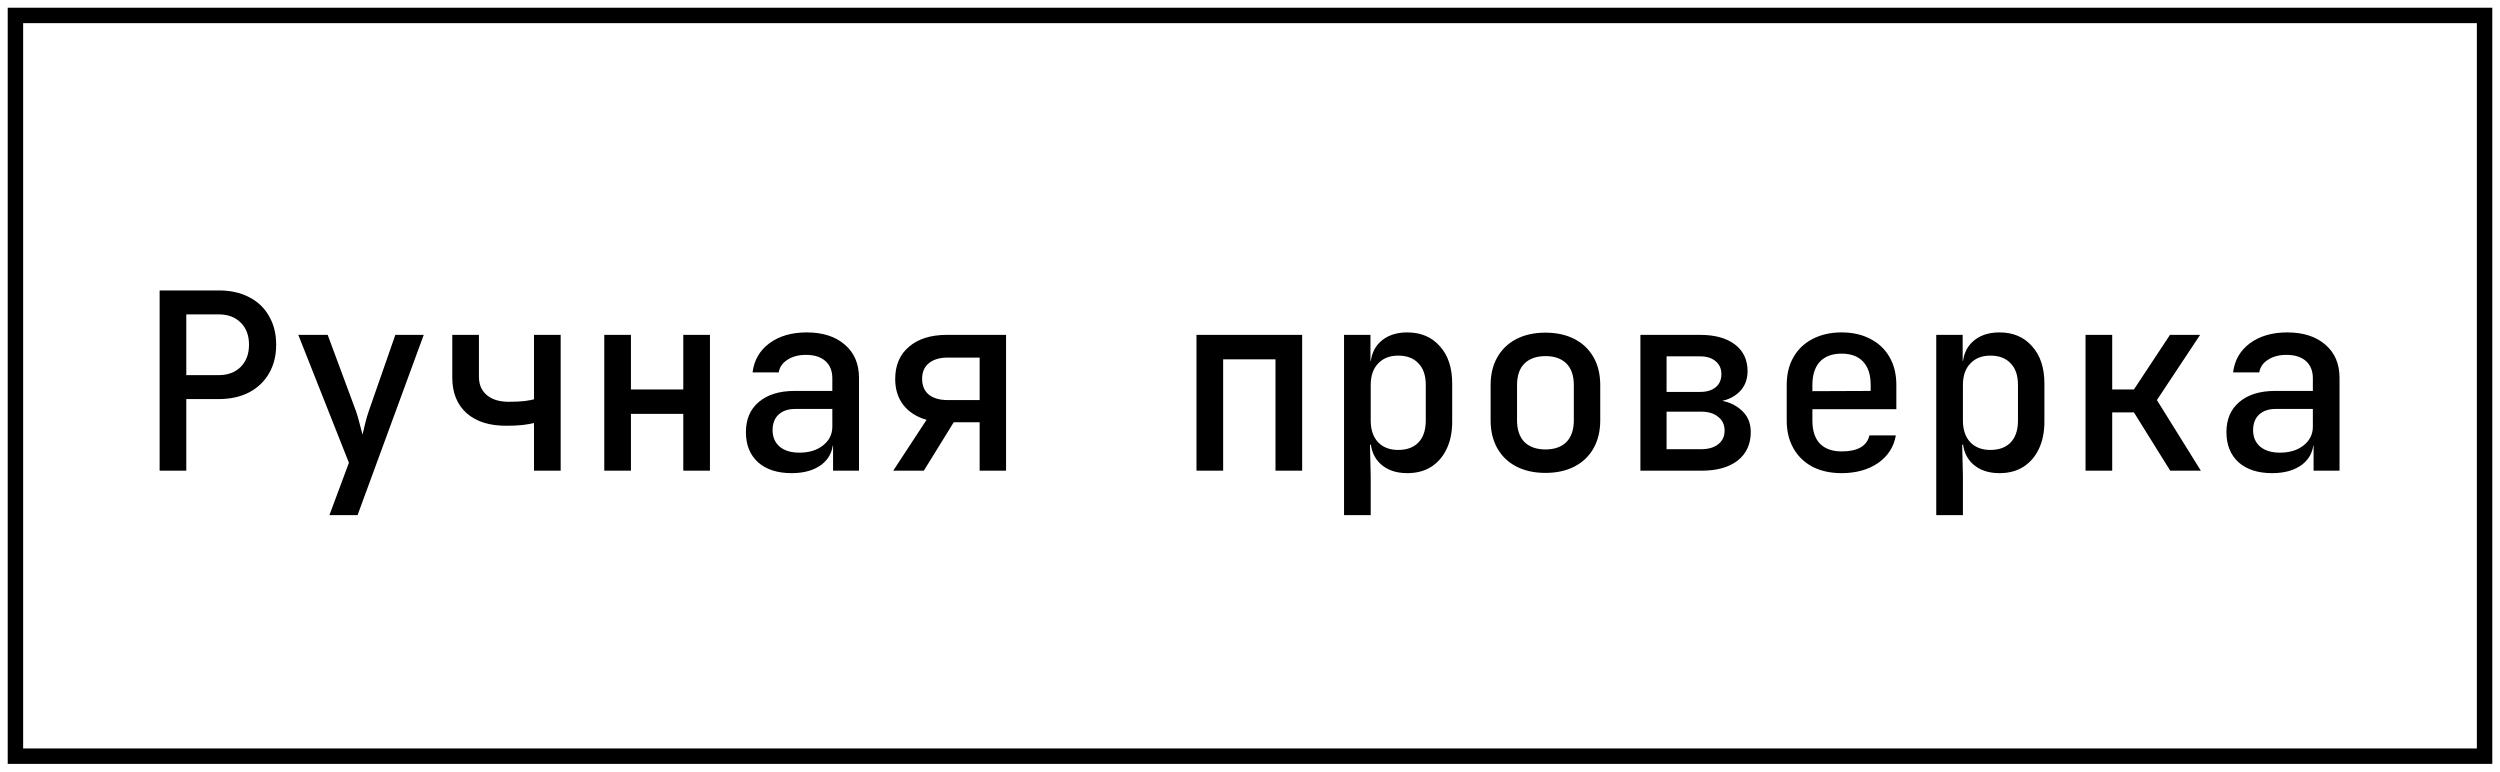
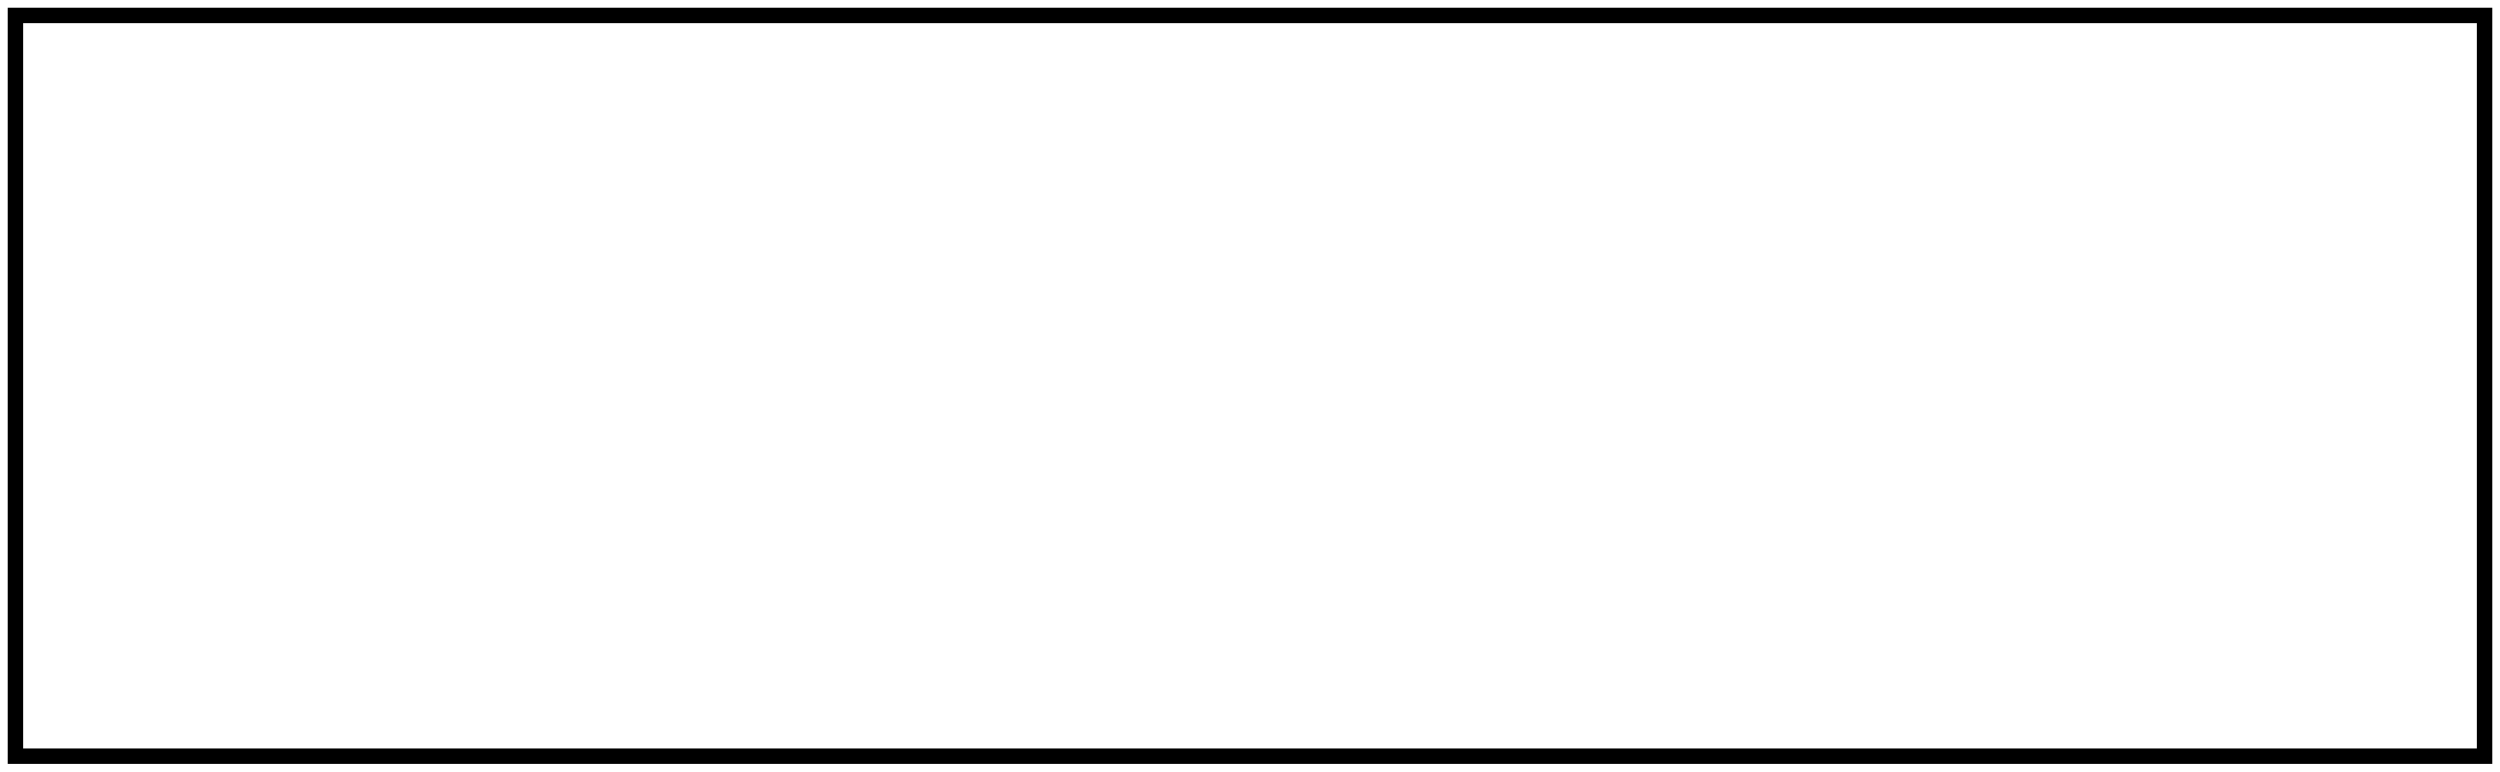
<svg xmlns="http://www.w3.org/2000/svg" width="162" height="50" viewBox="0 0 162 50" fill="none">
  <rect x="1" y="1" width="160" height="48" stroke="black" />
-   <path d="M10.344 30.5V18.82H14.168C14.925 18.82 15.581 18.964 16.136 19.252C16.701 19.54 17.133 19.951 17.432 20.484C17.741 21.007 17.896 21.625 17.896 22.34C17.896 23.044 17.741 23.663 17.432 24.196C17.123 24.729 16.691 25.14 16.136 25.428C15.581 25.716 14.925 25.86 14.168 25.86H12.072V30.5H10.344ZM12.072 24.308H14.168C14.765 24.308 15.24 24.132 15.592 23.78C15.955 23.417 16.136 22.937 16.136 22.34C16.136 21.732 15.955 21.252 15.592 20.9C15.24 20.548 14.765 20.372 14.168 20.372H12.072V24.308ZM21.346 33.38L22.61 29.988L19.33 21.7H21.234L23.074 26.66C23.148 26.873 23.223 27.129 23.298 27.428C23.372 27.727 23.436 27.972 23.49 28.164C23.532 27.972 23.591 27.727 23.666 27.428C23.74 27.129 23.815 26.873 23.89 26.66L25.618 21.7H27.458L23.17 33.38H21.346ZM34.603 30.5V27.412C34.444 27.455 34.198 27.497 33.867 27.54C33.547 27.572 33.206 27.588 32.843 27.588C31.734 27.599 30.865 27.327 30.235 26.772C29.617 26.217 29.308 25.449 29.308 24.468V21.7H31.035V24.42C31.035 24.921 31.206 25.316 31.547 25.604C31.889 25.892 32.364 26.036 32.971 26.036C33.366 26.036 33.708 26.02 33.995 25.988C34.294 25.945 34.497 25.908 34.603 25.876V21.7H36.331V30.5H34.603ZM39.157 30.5V21.7H40.885V25.236H44.277V21.7H46.005V30.5H44.277V26.82H40.885V30.5H39.157ZM51.295 30.66C50.378 30.66 49.652 30.425 49.119 29.956C48.596 29.476 48.335 28.825 48.335 28.004C48.335 27.172 48.612 26.521 49.167 26.052C49.732 25.572 50.506 25.332 51.487 25.332H53.935V24.516C53.935 24.036 53.786 23.663 53.487 23.396C53.188 23.129 52.767 22.996 52.223 22.996C51.743 22.996 51.343 23.103 51.023 23.316C50.703 23.519 50.516 23.791 50.463 24.132H48.767C48.863 23.343 49.226 22.713 49.855 22.244C50.495 21.775 51.3 21.54 52.271 21.54C53.316 21.54 54.143 21.807 54.751 22.34C55.359 22.863 55.663 23.577 55.663 24.484V30.5H53.983V28.884H53.695L53.983 28.564C53.983 29.204 53.738 29.716 53.247 30.1C52.756 30.473 52.106 30.66 51.295 30.66ZM51.807 29.332C52.426 29.332 52.932 29.177 53.327 28.868C53.732 28.548 53.935 28.143 53.935 27.652V26.5H51.519C51.071 26.5 50.714 26.623 50.447 26.868C50.191 27.113 50.063 27.449 50.063 27.876C50.063 28.324 50.218 28.681 50.527 28.948C50.836 29.204 51.263 29.332 51.807 29.332ZM57.881 30.5L60.041 27.204C59.401 27.023 58.899 26.703 58.537 26.244C58.185 25.785 58.009 25.225 58.009 24.564C58.009 23.668 58.307 22.969 58.905 22.468C59.502 21.956 60.318 21.7 61.353 21.7H65.193V30.5H63.481V27.364H61.801L59.865 30.5H57.881ZM61.401 25.924H63.481V23.172H61.401C60.889 23.172 60.483 23.295 60.185 23.54C59.897 23.775 59.753 24.111 59.753 24.548C59.753 24.985 59.897 25.327 60.185 25.572C60.483 25.807 60.889 25.924 61.401 25.924ZM77.532 30.5V21.7H84.38V30.5H82.652V23.284H79.26V30.5H77.532ZM87.094 33.38V21.7H88.806V23.38H89.174L88.806 23.78C88.806 23.087 89.019 22.543 89.446 22.148C89.883 21.743 90.465 21.54 91.19 21.54C92.075 21.54 92.779 21.839 93.302 22.436C93.835 23.023 94.102 23.828 94.102 24.852V27.332C94.102 28.015 93.979 28.607 93.734 29.108C93.499 29.599 93.163 29.983 92.726 30.26C92.299 30.527 91.787 30.66 91.19 30.66C90.475 30.66 89.899 30.463 89.462 30.068C89.025 29.663 88.806 29.113 88.806 28.42L89.174 28.82H88.774L88.822 30.868V33.38H87.094ZM90.598 29.156C91.163 29.156 91.601 28.996 91.91 28.676C92.23 28.345 92.39 27.871 92.39 27.252V24.948C92.39 24.329 92.23 23.86 91.91 23.54C91.601 23.209 91.163 23.044 90.598 23.044C90.054 23.044 89.622 23.215 89.302 23.556C88.982 23.887 88.822 24.351 88.822 24.948V27.252C88.822 27.849 88.982 28.319 89.302 28.66C89.622 28.991 90.054 29.156 90.598 29.156ZM100.144 30.644C99.418 30.644 98.789 30.505 98.256 30.228C97.722 29.951 97.312 29.556 97.024 29.044C96.736 28.532 96.592 27.929 96.592 27.236V24.964C96.592 24.26 96.736 23.657 97.024 23.156C97.312 22.644 97.722 22.249 98.256 21.972C98.789 21.695 99.418 21.556 100.144 21.556C100.869 21.556 101.498 21.695 102.032 21.972C102.565 22.249 102.976 22.644 103.264 23.156C103.552 23.657 103.696 24.26 103.696 24.964V27.236C103.696 27.929 103.552 28.532 103.264 29.044C102.976 29.556 102.565 29.951 102.032 30.228C101.498 30.505 100.869 30.644 100.144 30.644ZM100.144 29.124C100.73 29.124 101.184 28.964 101.504 28.644C101.824 28.313 101.984 27.844 101.984 27.236V24.964C101.984 24.345 101.824 23.876 101.504 23.556C101.184 23.236 100.73 23.076 100.144 23.076C99.568 23.076 99.114 23.236 98.784 23.556C98.464 23.876 98.304 24.345 98.304 24.964V27.236C98.304 27.844 98.464 28.313 98.784 28.644C99.114 28.964 99.568 29.124 100.144 29.124ZM106.298 30.5V21.7H110.17C111.13 21.7 111.882 21.908 112.426 22.324C112.97 22.74 113.242 23.316 113.242 24.052C113.242 24.66 113.023 25.145 112.586 25.508C112.148 25.871 111.572 26.052 110.858 26.052V25.908C111.636 25.908 112.26 26.1 112.73 26.484C113.21 26.857 113.45 27.359 113.45 27.988C113.45 28.777 113.167 29.396 112.602 29.844C112.036 30.281 111.258 30.5 110.266 30.5H106.298ZM107.994 29.108H110.234C110.703 29.108 111.071 29.001 111.338 28.788C111.615 28.575 111.754 28.281 111.754 27.908C111.754 27.524 111.615 27.225 111.338 27.012C111.071 26.788 110.703 26.676 110.234 26.676H107.994V29.108ZM107.994 25.396H110.17C110.596 25.396 110.932 25.295 111.178 25.092C111.423 24.889 111.546 24.607 111.546 24.244C111.546 23.892 111.423 23.615 111.178 23.412C110.932 23.199 110.596 23.092 110.17 23.092H107.994V25.396ZM119.331 30.66C118.617 30.66 117.987 30.521 117.443 30.244C116.91 29.956 116.499 29.556 116.211 29.044C115.923 28.532 115.779 27.935 115.779 27.252V24.948C115.779 24.255 115.923 23.657 116.211 23.156C116.499 22.644 116.91 22.249 117.443 21.972C117.987 21.684 118.617 21.54 119.331 21.54C120.057 21.54 120.686 21.684 121.219 21.972C121.753 22.249 122.163 22.644 122.451 23.156C122.739 23.657 122.883 24.255 122.883 24.948V26.516H117.443V27.252C117.443 27.903 117.603 28.399 117.923 28.74C118.254 29.081 118.729 29.252 119.347 29.252C119.849 29.252 120.254 29.167 120.563 28.996C120.873 28.815 121.065 28.553 121.139 28.212H122.851C122.723 28.959 122.339 29.556 121.699 30.004C121.059 30.441 120.27 30.66 119.331 30.66ZM121.219 25.476V24.932C121.219 24.292 121.059 23.796 120.739 23.444C120.419 23.092 119.95 22.916 119.331 22.916C118.723 22.916 118.254 23.092 117.923 23.444C117.603 23.796 117.443 24.297 117.443 24.948V25.348L121.347 25.332L121.219 25.476ZM125.469 33.38V21.7H127.181V23.38H127.549L127.181 23.78C127.181 23.087 127.394 22.543 127.821 22.148C128.258 21.743 128.84 21.54 129.565 21.54C130.45 21.54 131.154 21.839 131.677 22.436C132.21 23.023 132.477 23.828 132.477 24.852V27.332C132.477 28.015 132.354 28.607 132.109 29.108C131.874 29.599 131.538 29.983 131.101 30.26C130.674 30.527 130.162 30.66 129.565 30.66C128.85 30.66 128.274 30.463 127.837 30.068C127.4 29.663 127.181 29.113 127.181 28.42L127.549 28.82H127.149L127.197 30.868V33.38H125.469ZM128.973 29.156C129.538 29.156 129.976 28.996 130.285 28.676C130.605 28.345 130.765 27.871 130.765 27.252V24.948C130.765 24.329 130.605 23.86 130.285 23.54C129.976 23.209 129.538 23.044 128.973 23.044C128.429 23.044 127.997 23.215 127.677 23.556C127.357 23.887 127.197 24.351 127.197 24.948V27.252C127.197 27.849 127.357 28.319 127.677 28.66C127.997 28.991 128.429 29.156 128.973 29.156ZM135.143 30.5V21.7H136.871V25.236H138.279L140.615 21.7H142.567L139.767 25.924L142.615 30.5H140.631L138.279 26.724H136.871V30.5H135.143ZM147.233 30.66C146.315 30.66 145.59 30.425 145.057 29.956C144.534 29.476 144.273 28.825 144.273 28.004C144.273 27.172 144.55 26.521 145.105 26.052C145.67 25.572 146.443 25.332 147.424 25.332H149.873V24.516C149.873 24.036 149.723 23.663 149.425 23.396C149.126 23.129 148.705 22.996 148.161 22.996C147.681 22.996 147.281 23.103 146.961 23.316C146.641 23.519 146.454 23.791 146.401 24.132H144.705C144.801 23.343 145.163 22.713 145.793 22.244C146.433 21.775 147.238 21.54 148.209 21.54C149.254 21.54 150.081 21.807 150.689 22.34C151.297 22.863 151.601 23.577 151.601 24.484V30.5H149.921V28.884H149.633L149.921 28.564C149.921 29.204 149.675 29.716 149.185 30.1C148.694 30.473 148.043 30.66 147.233 30.66ZM147.745 29.332C148.363 29.332 148.87 29.177 149.265 28.868C149.67 28.548 149.873 28.143 149.873 27.652V26.5H147.457C147.009 26.5 146.651 26.623 146.385 26.868C146.129 27.113 146.001 27.449 146.001 27.876C146.001 28.324 146.155 28.681 146.465 28.948C146.774 29.204 147.201 29.332 147.745 29.332Z" fill="black" />
</svg>